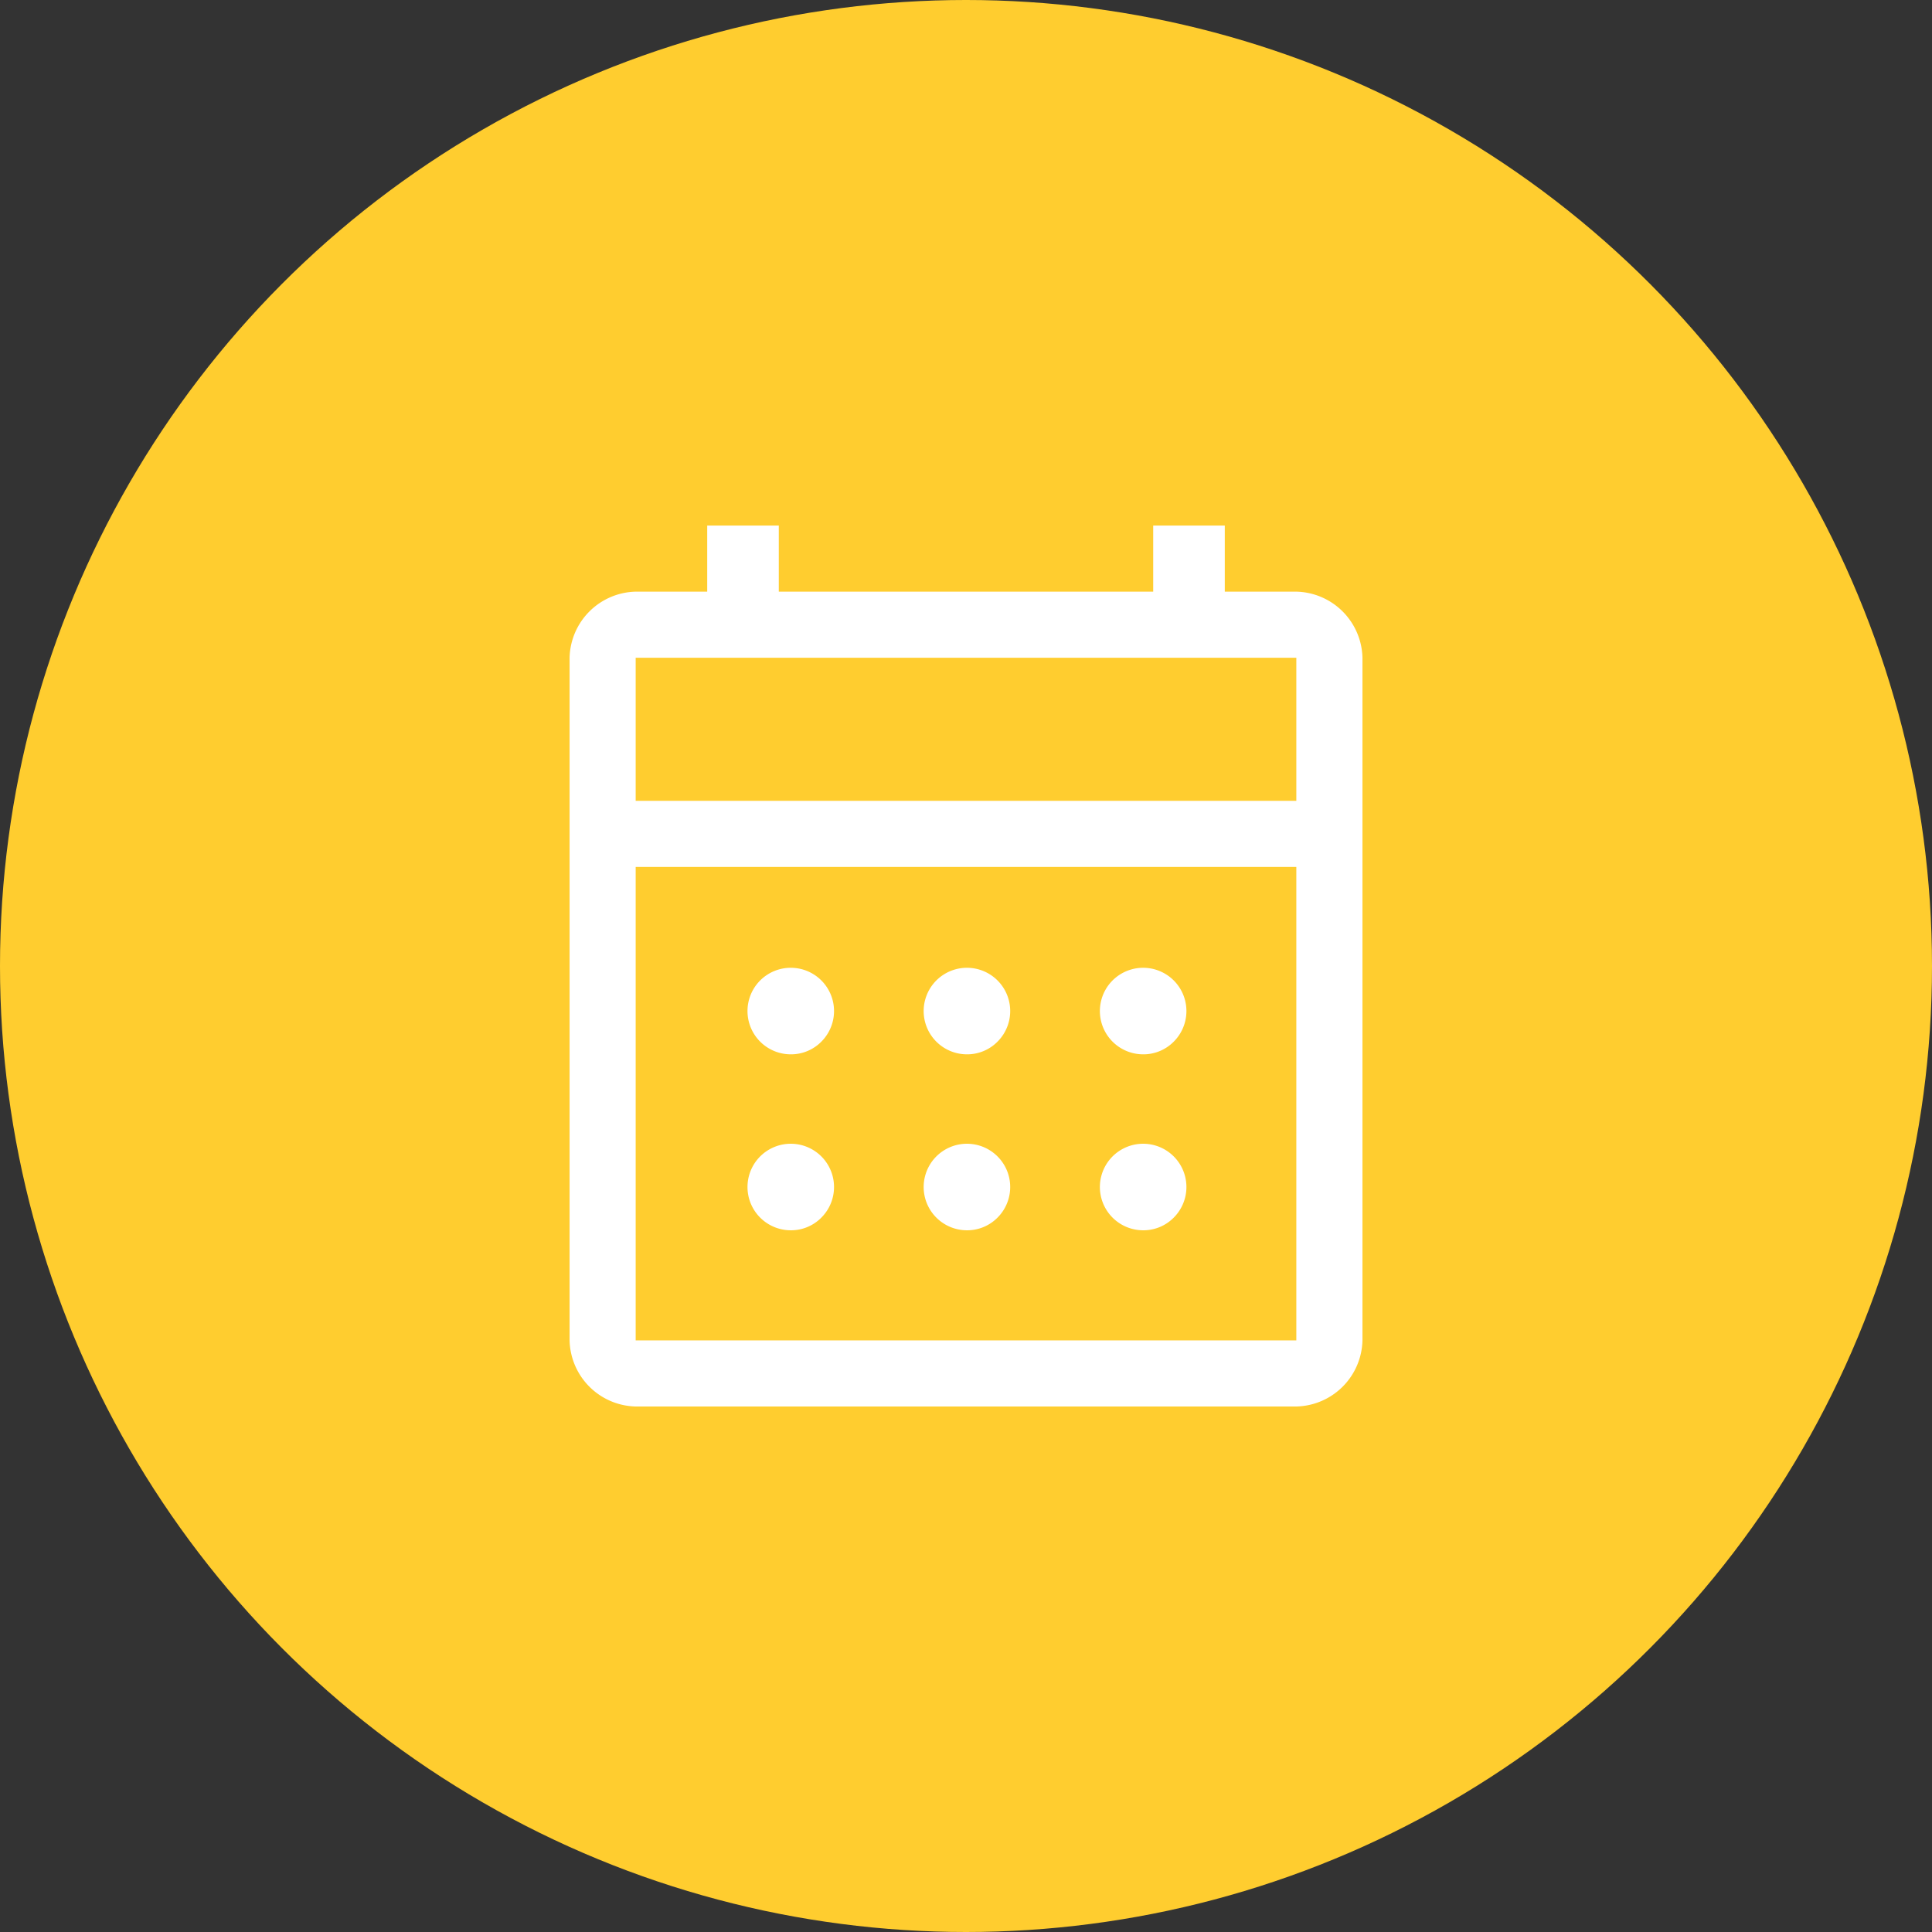
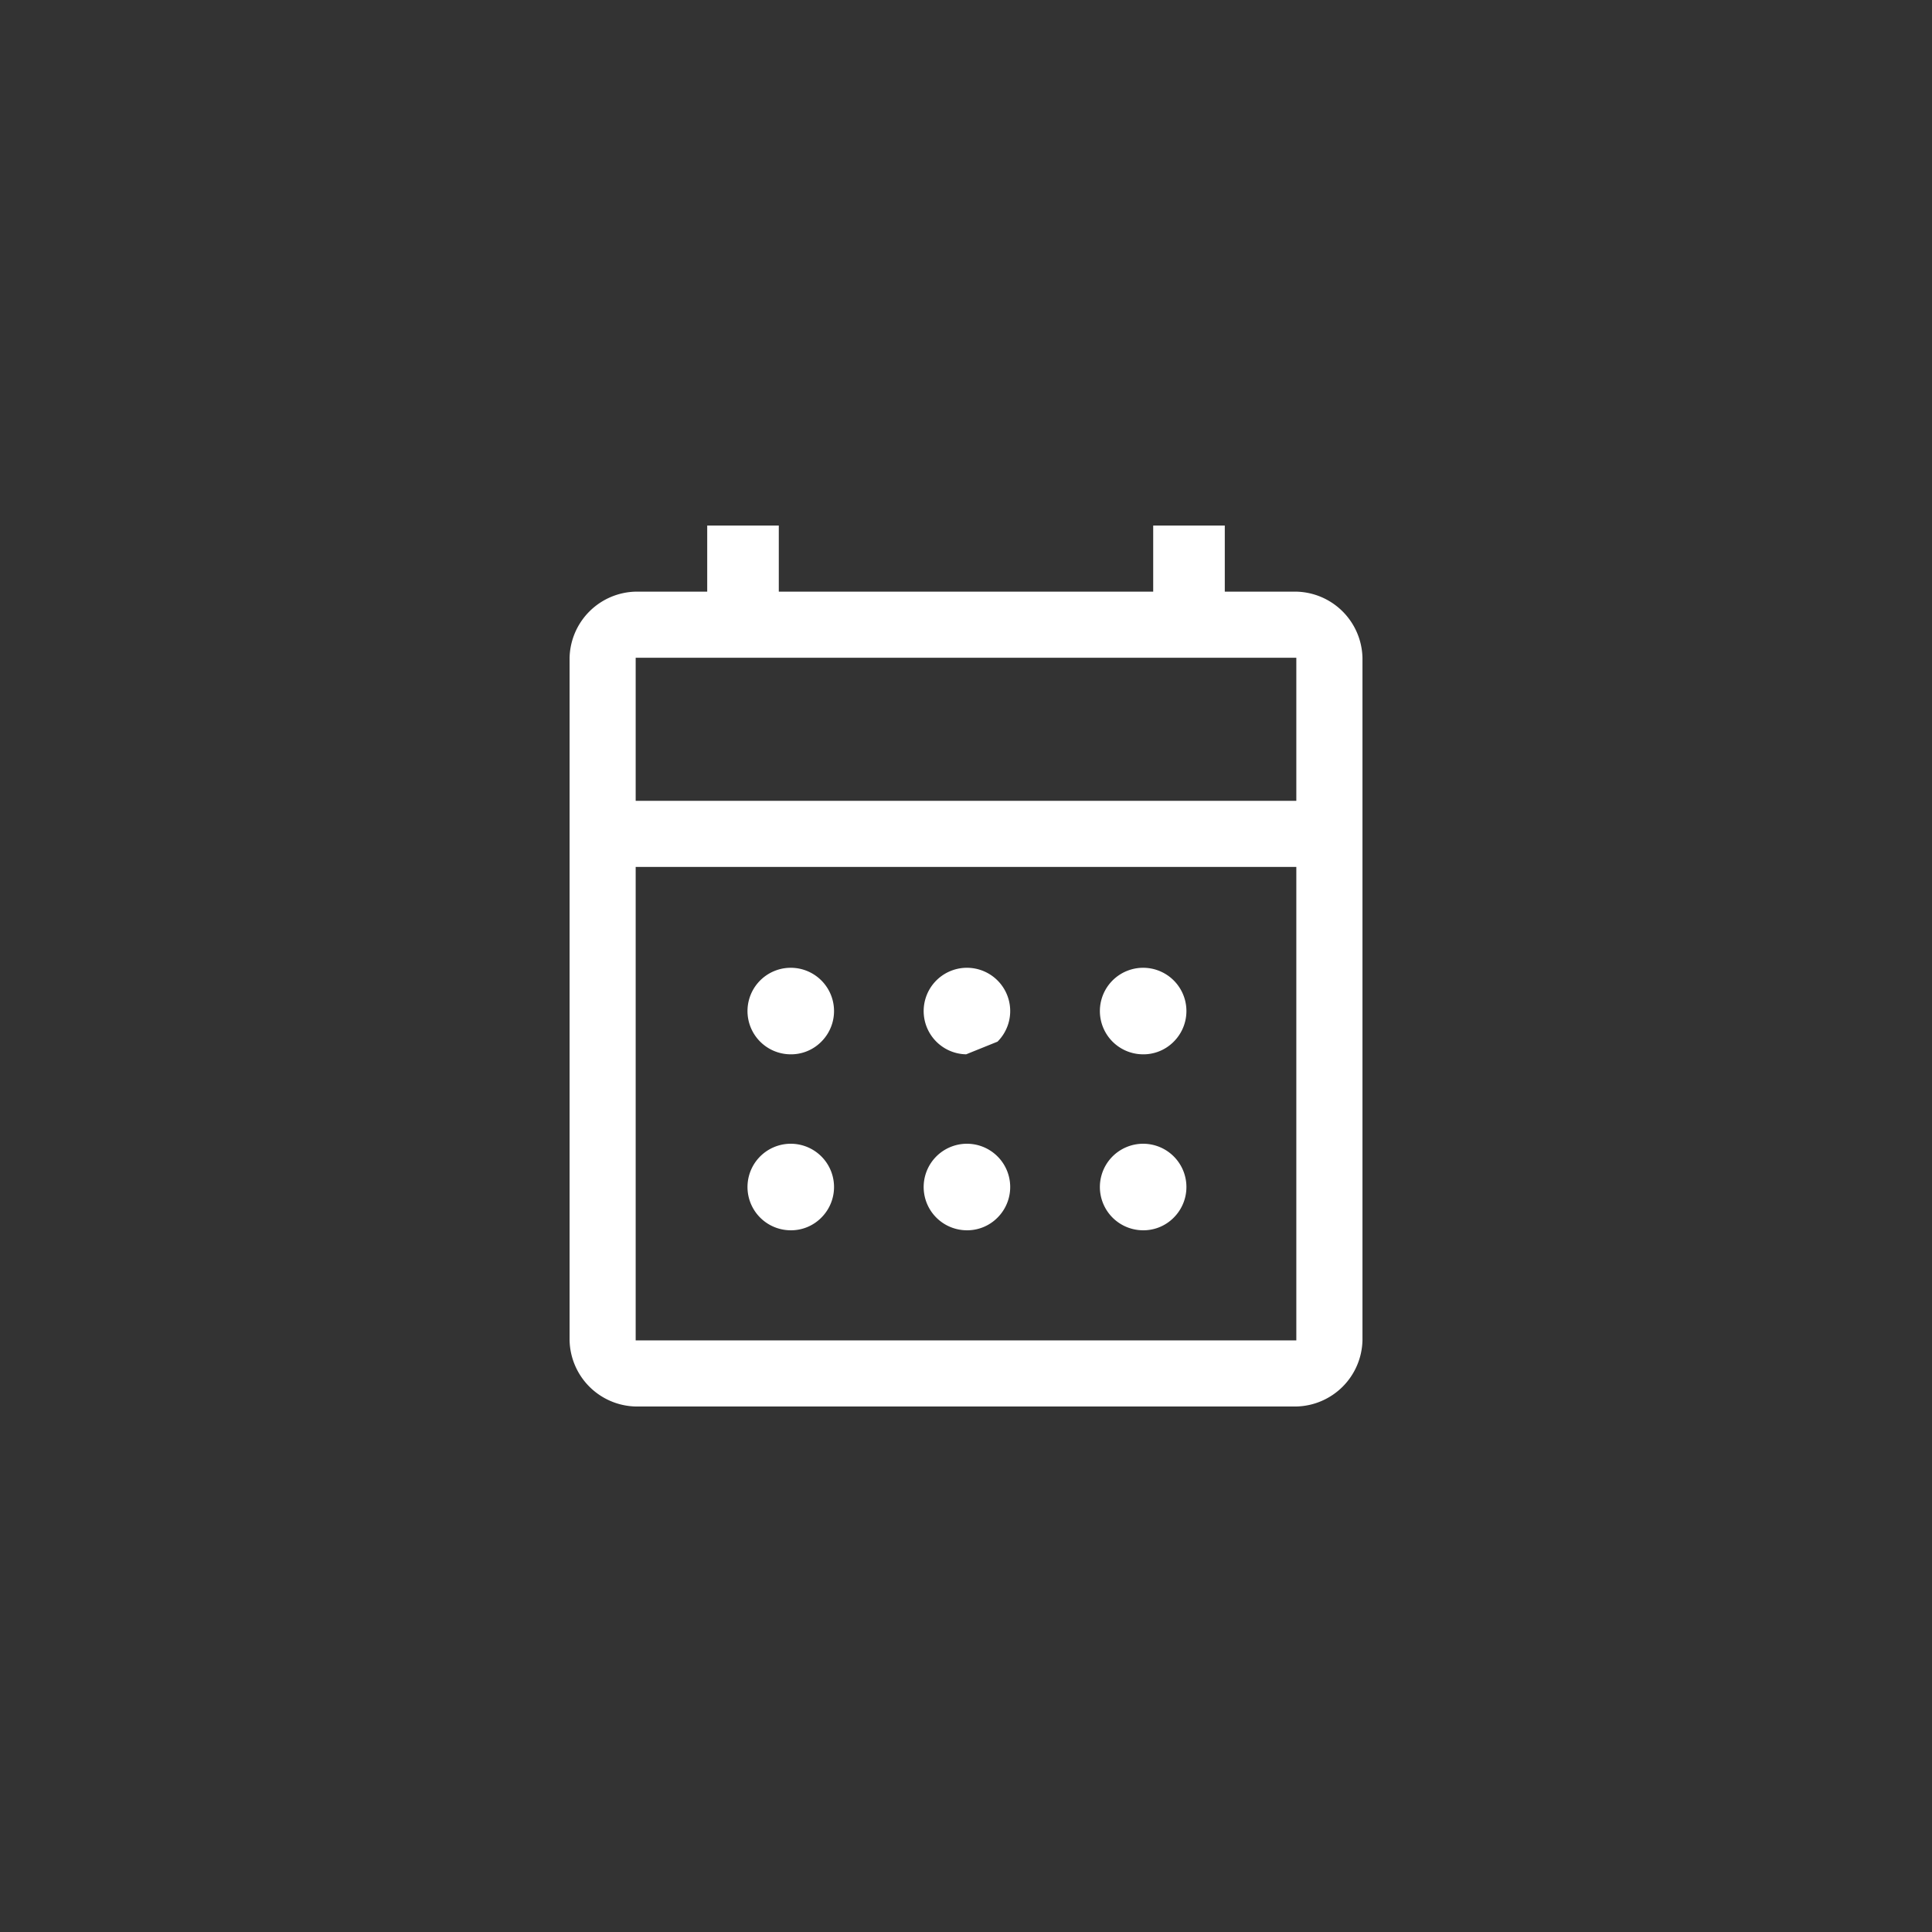
<svg xmlns="http://www.w3.org/2000/svg" width="38" height="38" viewBox="0 0 38 38">
  <rect x="0" y="0" width="38" height="38" fill="#333333" stroke="none" />
  <g id="Group_39295" data-name="Group 39295" transform="translate(3326 -9285)">
-     <circle id="Ellipse_1302" data-name="Ellipse 1302" cx="19" cy="19" r="19" transform="translate(-3326 9285)" fill="#ffcd2f" />
-     <path id="calendar_month_FILL0_wght400_GRAD0_opsz48" d="M7.3,21.327a1.332,1.332,0,0,1-1.3-1.3V6.6A1.332,1.332,0,0,1,7.3,5.3H8.707V4h1.408V5.3h7.364V4h1.408V5.3h1.408a1.332,1.332,0,0,1,1.3,1.3V20.027a1.332,1.332,0,0,1-1.3,1.3Zm0-1.3H20.294V10.714H7.3Zm0-10.613H20.294V6.6H7.3Zm0,0v0ZM13.8,14.4a.851.851,0,1,1,.617-.249A.838.838,0,0,1,13.8,14.4Zm-3.465,0a.851.851,0,1,1,.617-.249A.838.838,0,0,1,10.332,14.4Zm6.931,0a.851.851,0,1,1,.617-.249A.838.838,0,0,1,17.262,14.4ZM13.8,17.861a.851.851,0,1,1,.617-.249A.838.838,0,0,1,13.8,17.861Zm-3.465,0a.851.851,0,1,1,.617-.249A.838.838,0,0,1,10.332,17.861Zm6.931,0a.851.851,0,1,1,.617-.249A.838.838,0,0,1,17.262,17.861Z" transform="translate(-3320.797 9291.337)" fill="#fff" />
+     <path id="calendar_month_FILL0_wght400_GRAD0_opsz48" d="M7.3,21.327a1.332,1.332,0,0,1-1.3-1.3V6.6A1.332,1.332,0,0,1,7.3,5.3H8.707V4h1.408V5.3h7.364V4h1.408V5.3h1.408a1.332,1.332,0,0,1,1.3,1.3V20.027a1.332,1.332,0,0,1-1.3,1.3Zm0-1.3H20.294V10.714H7.3Zm0-10.613H20.294V6.6H7.3Zm0,0v0ZM13.8,14.4a.851.851,0,1,1,.617-.249Zm-3.465,0a.851.851,0,1,1,.617-.249A.838.838,0,0,1,10.332,14.4Zm6.931,0a.851.851,0,1,1,.617-.249A.838.838,0,0,1,17.262,14.4ZM13.8,17.861a.851.851,0,1,1,.617-.249A.838.838,0,0,1,13.8,17.861Zm-3.465,0a.851.851,0,1,1,.617-.249A.838.838,0,0,1,10.332,17.861Zm6.931,0a.851.851,0,1,1,.617-.249A.838.838,0,0,1,17.262,17.861Z" transform="translate(-3320.797 9291.337)" fill="#fff" />
  </g>
</svg>